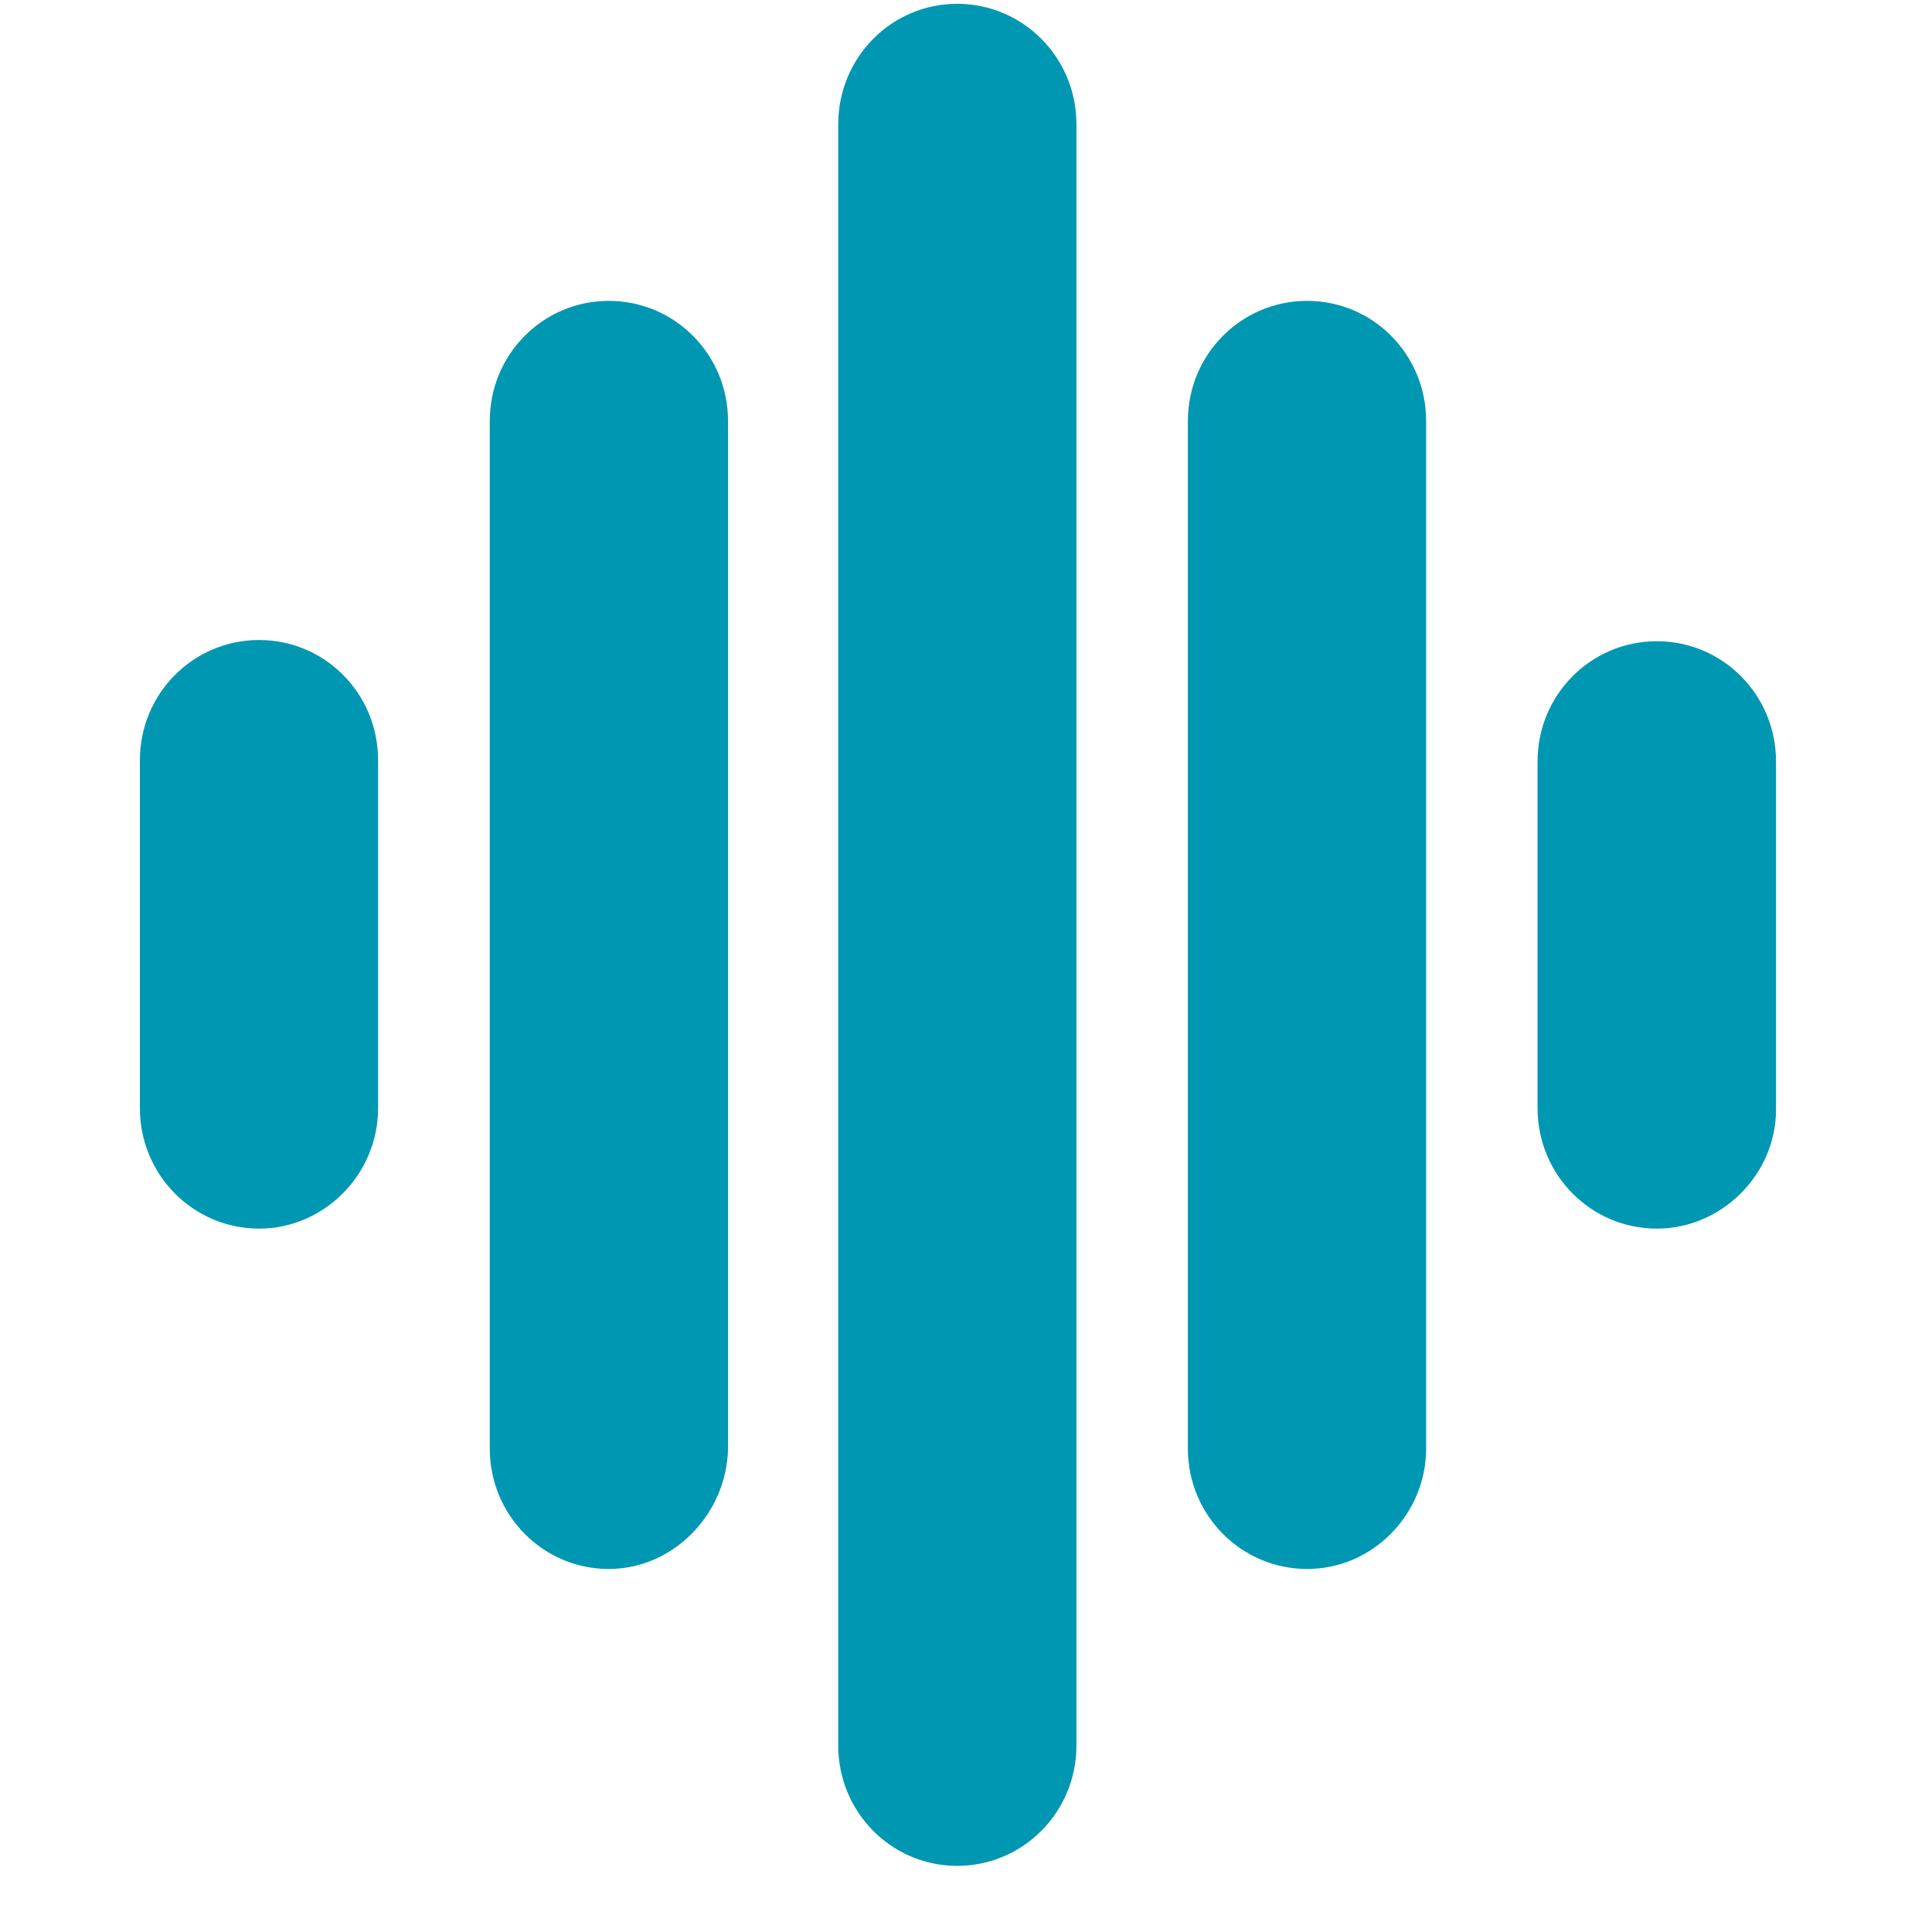
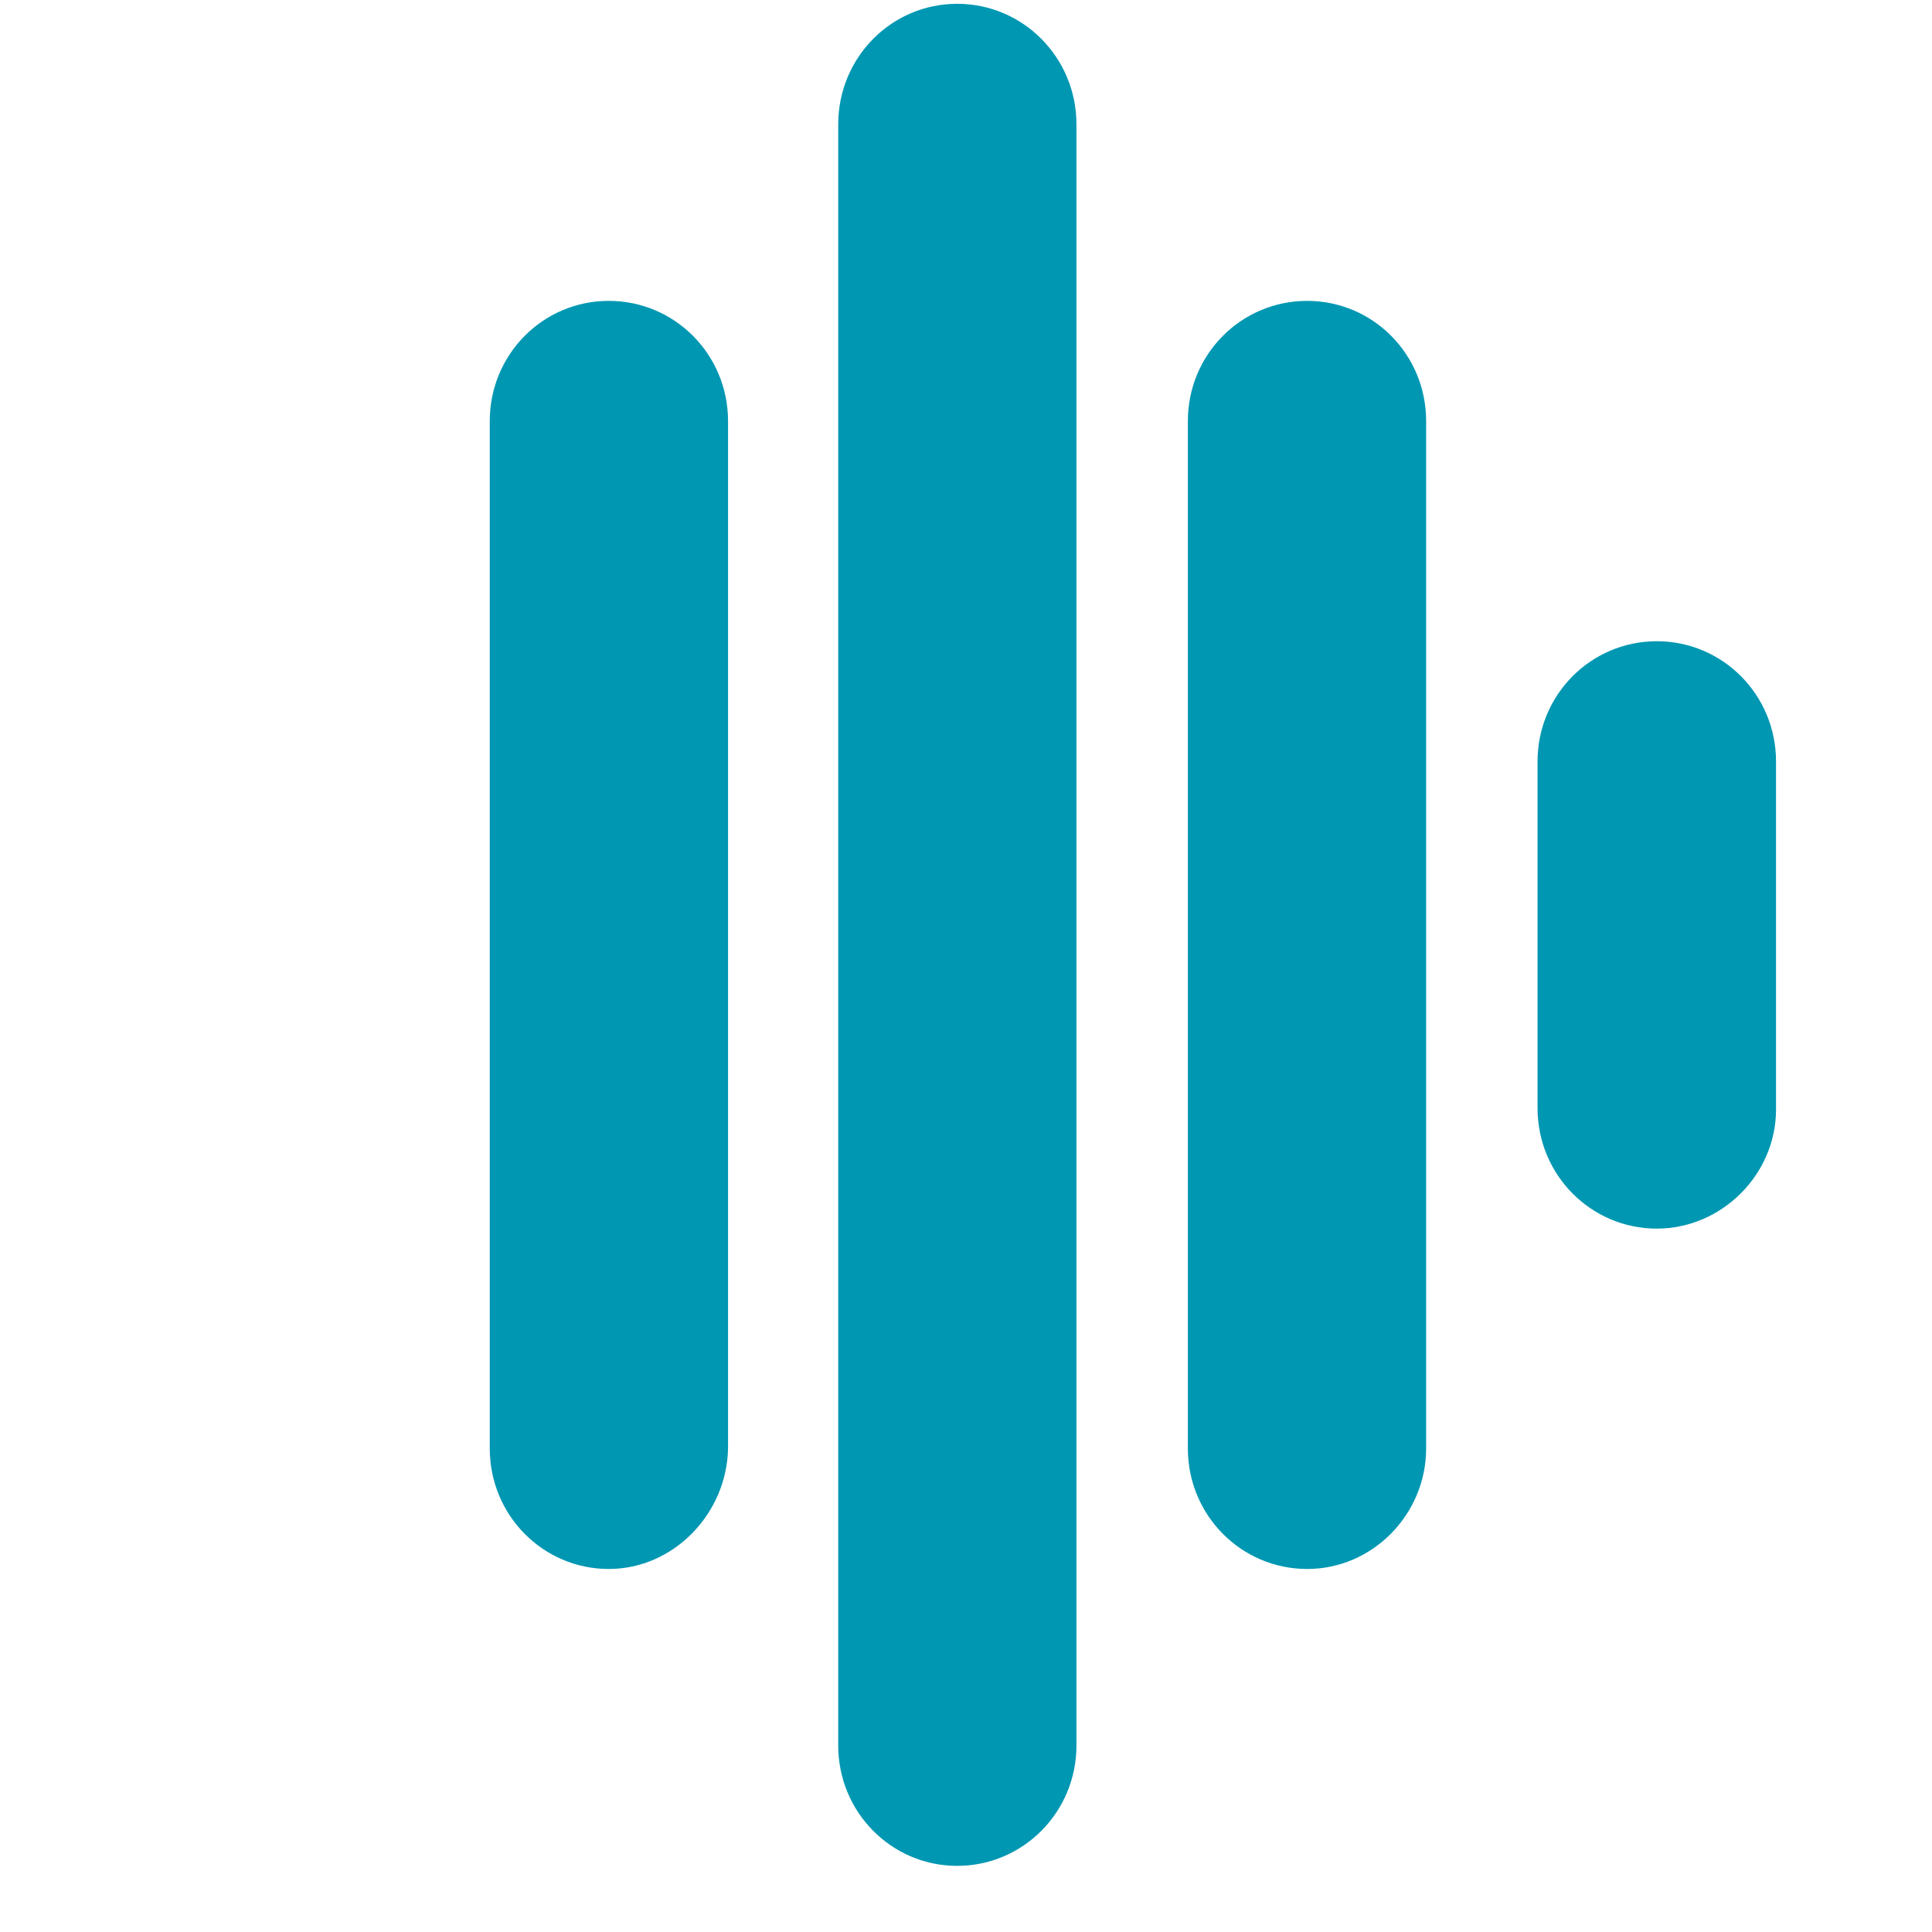
<svg xmlns="http://www.w3.org/2000/svg" width="40" zoomAndPan="magnify" viewBox="0 0 30 30" height="40" preserveAspectRatio="xMidYMid meet" version="1.0">
  <defs>
    <clipPath id="69addebaba">
      <path d="M 23 9 L 27.578 9 L 27.578 20 L 23 20 Z M 23 9 " clip-rule="nonzero" />
    </clipPath>
    <clipPath id="6a550c2afb">
-       <path d="M 2.172 9 L 6 9 L 6 20 L 2.172 20 Z M 2.172 9 " clip-rule="nonzero" />
-     </clipPath>
+       </clipPath>
  </defs>
-   <path fill="#0097b2" d="M 14.863 28.973 C 13.84 28.973 13.016 28.137 13.016 27.105 L 13.016 1.93 C 13.016 0.895 13.84 0.059 14.863 0.059 C 15.887 0.059 16.715 0.895 16.715 1.93 L 16.715 27.105 C 16.715 28.137 15.887 28.973 14.863 28.973 Z M 14.863 28.973 " fill-opacity="1" fill-rule="nonzero" />
+   <path fill="#0097b2" d="M 14.863 28.973 C 13.84 28.973 13.016 28.137 13.016 27.105 L 13.016 1.93 C 13.016 0.895 13.84 0.059 14.863 0.059 C 15.887 0.059 16.715 0.895 16.715 1.93 L 16.715 27.105 C 16.715 28.137 15.887 28.973 14.863 28.973 Z " fill-opacity="1" fill-rule="nonzero" />
  <path fill="#0097b2" d="M 20.297 24.363 C 19.273 24.363 18.445 23.527 18.445 22.492 L 18.445 6.539 C 18.445 5.504 19.273 4.672 20.297 4.672 C 21.32 4.672 22.145 5.504 22.145 6.539 L 22.145 22.492 C 22.145 23.508 21.32 24.363 20.297 24.363 Z M 20.297 24.363 " fill-opacity="1" fill-rule="nonzero" />
  <g clip-path="url(#69addebaba)">
    <path fill="#0097b2" d="M 25.727 19.078 C 24.703 19.078 23.875 18.242 23.875 17.207 L 23.875 11.824 C 23.875 10.789 24.703 9.957 25.727 9.957 C 26.75 9.957 27.578 10.789 27.578 11.824 L 27.578 17.227 C 27.578 18.242 26.73 19.078 25.727 19.078 Z M 25.727 19.078 " fill-opacity="1" fill-rule="nonzero" />
  </g>
  <path fill="#0097b2" d="M 9.453 24.363 C 8.43 24.363 7.605 23.527 7.605 22.492 L 7.605 6.539 C 7.605 5.504 8.43 4.672 9.453 4.672 C 10.477 4.672 11.305 5.504 11.305 6.539 L 11.305 22.492 C 11.285 23.508 10.457 24.363 9.453 24.363 Z M 9.453 24.363 " fill-opacity="1" fill-rule="nonzero" />
  <g clip-path="url(#6a550c2afb)">
-     <path fill="#0097b2" d="M 4.023 19.078 C 3 19.078 2.172 18.242 2.172 17.207 L 2.172 11.805 C 2.172 10.77 3 9.938 4.023 9.938 C 5.047 9.938 5.871 10.77 5.871 11.805 L 5.871 17.207 C 5.871 18.242 5.027 19.078 4.023 19.078 Z M 4.023 19.078 " fill-opacity="1" fill-rule="nonzero" />
-   </g>
+     </g>
</svg>